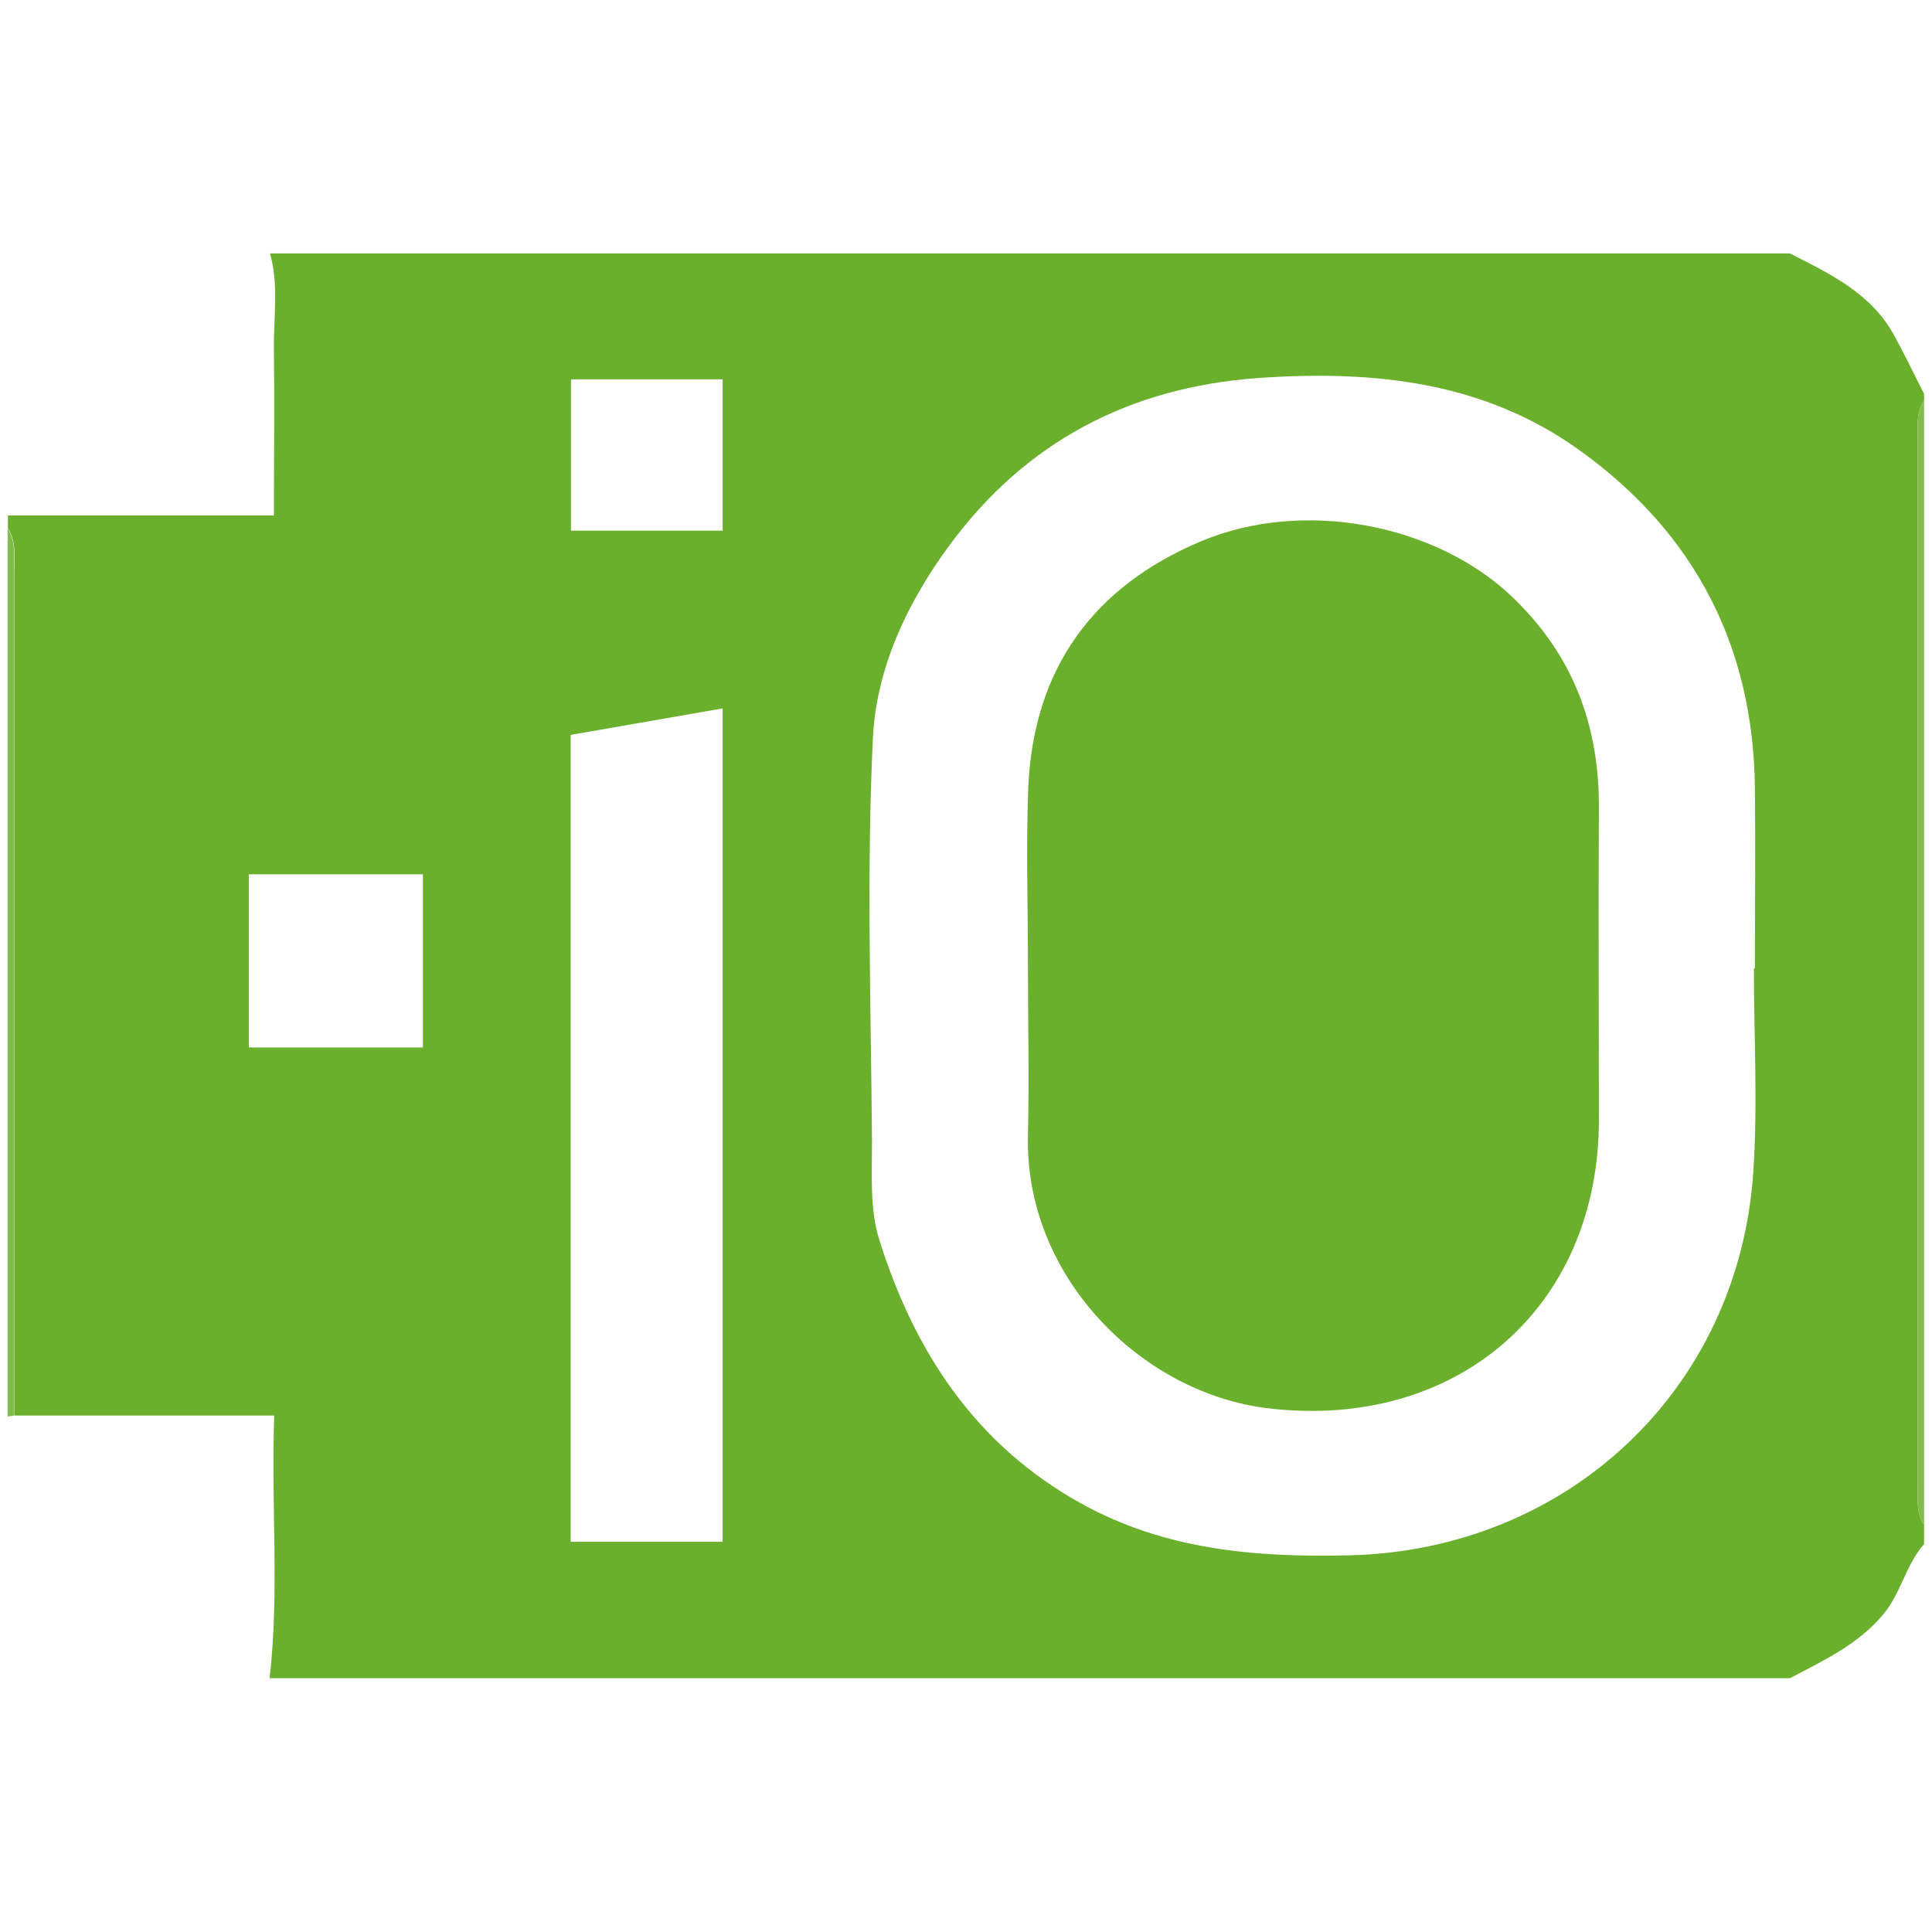
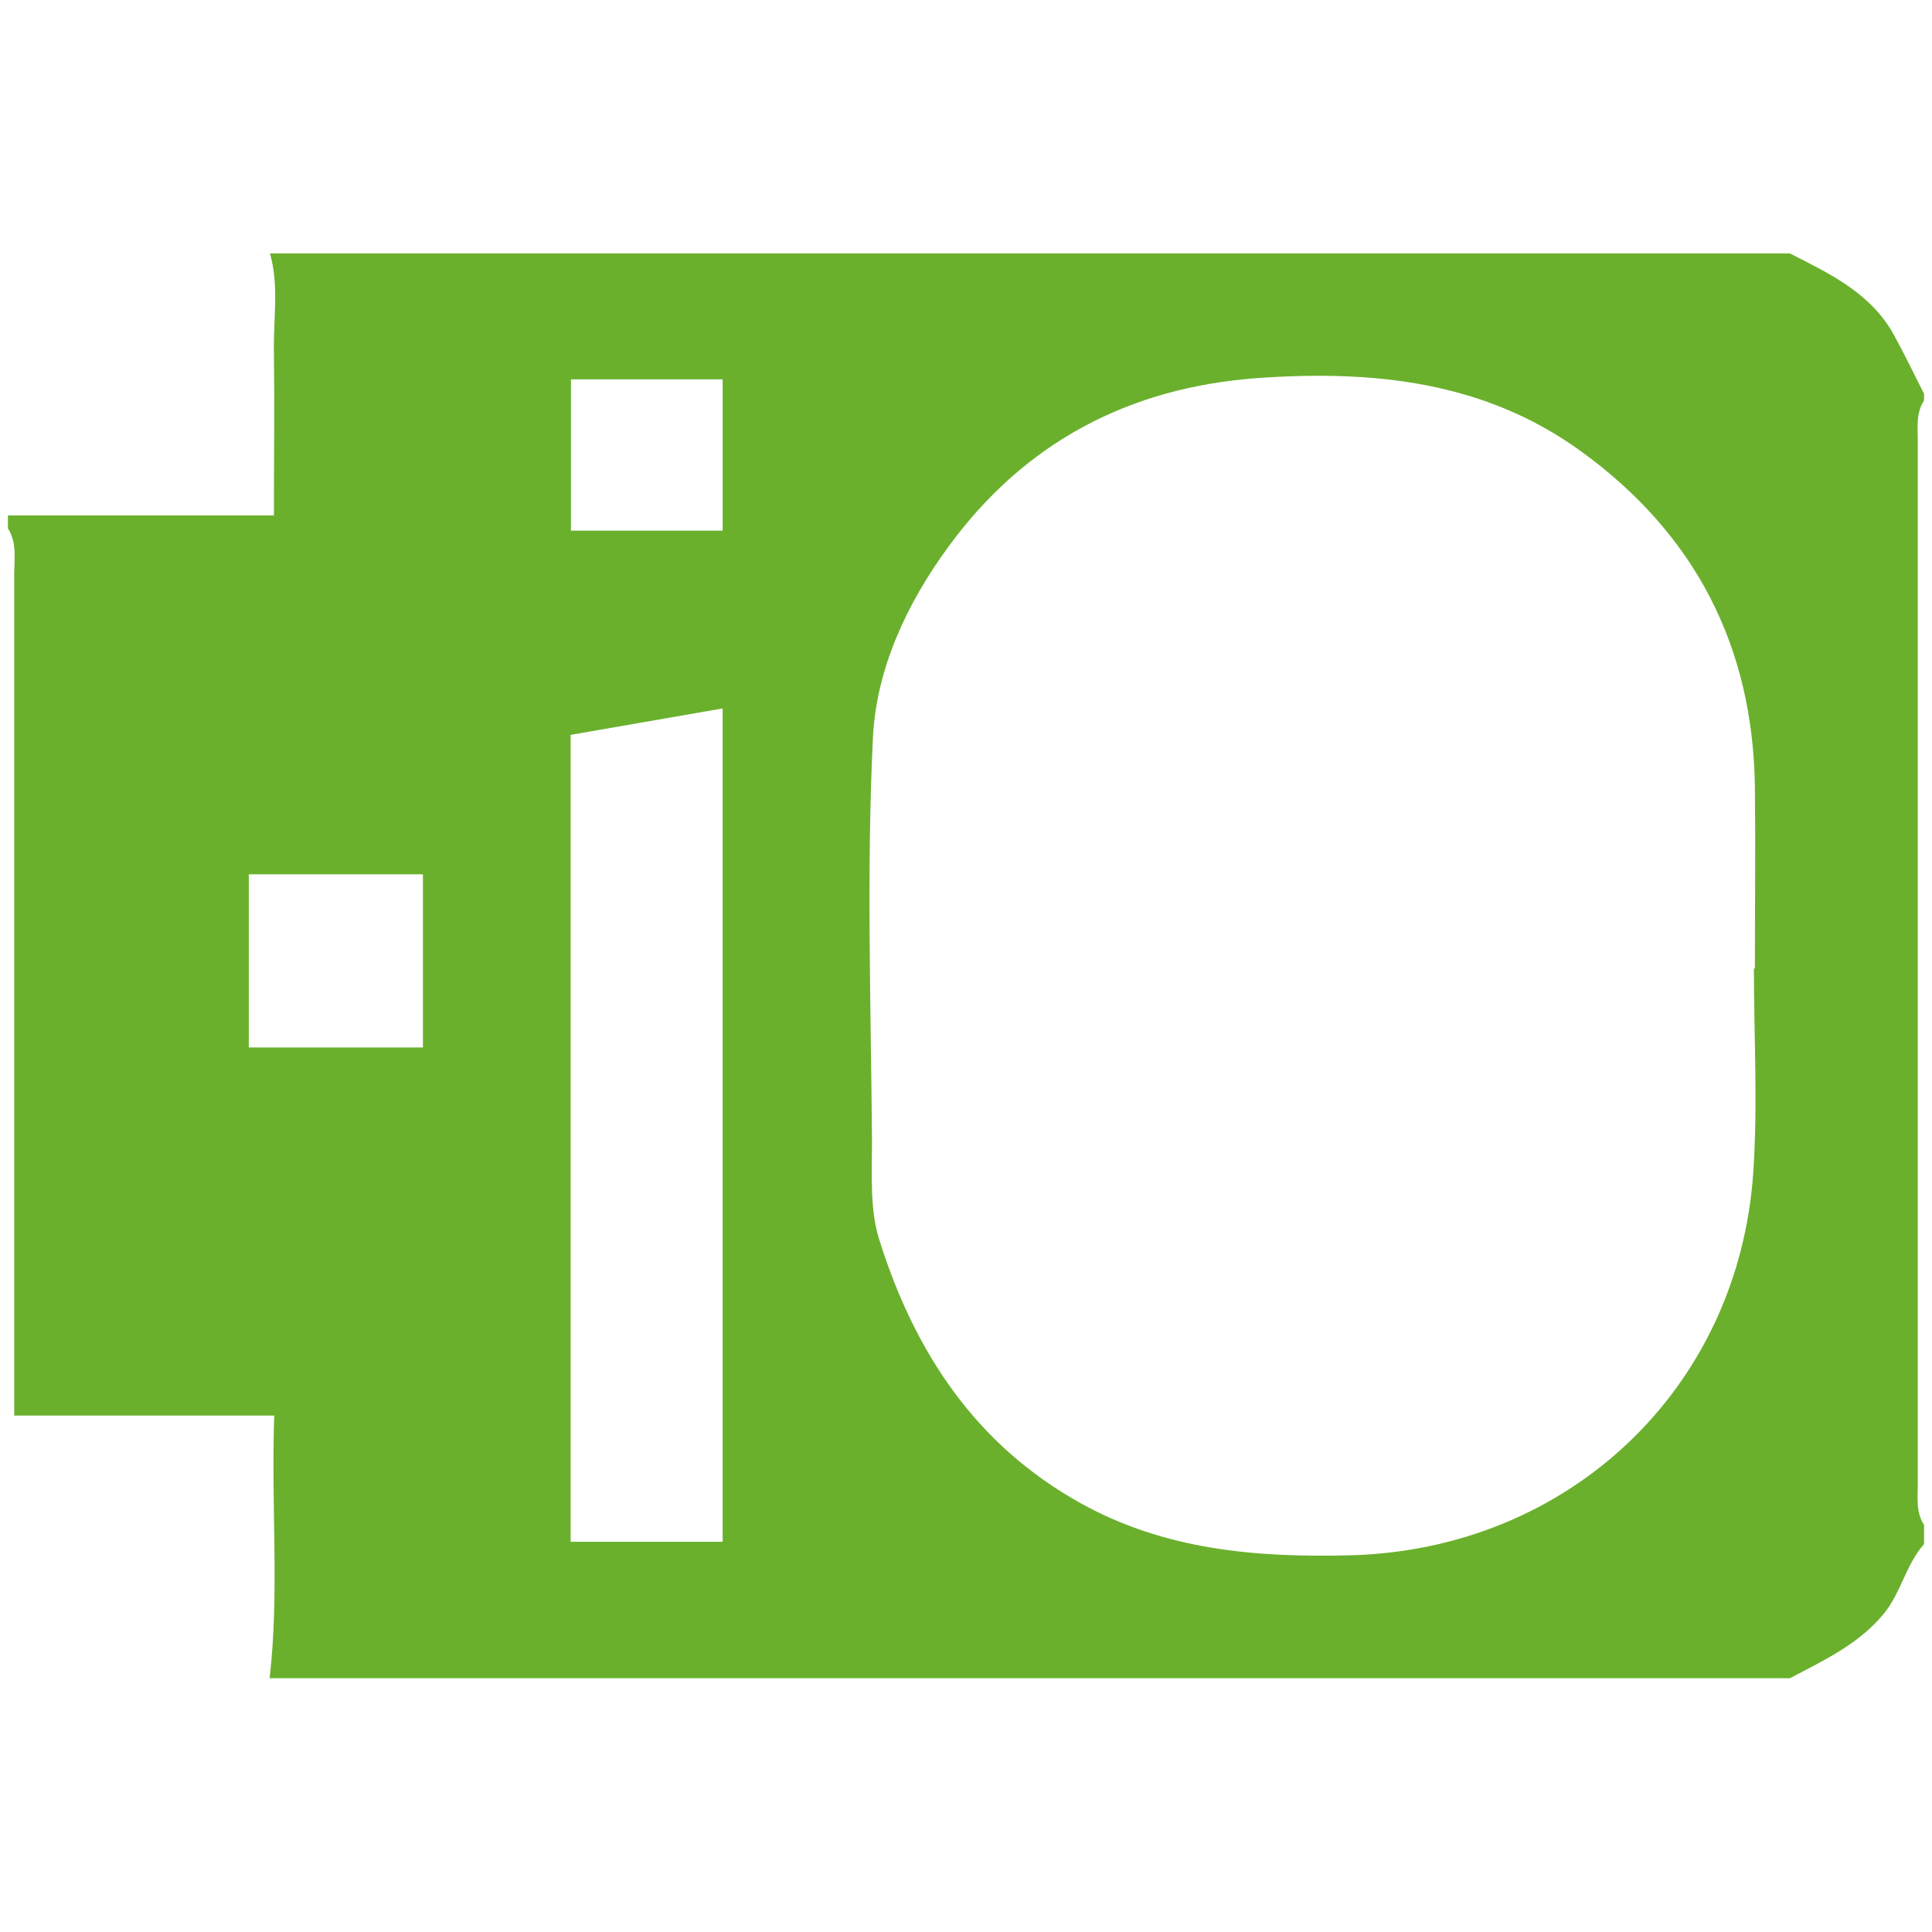
<svg xmlns="http://www.w3.org/2000/svg" id="Layer_1" data-name="Layer 1" viewBox="0 0 58.47 58.47">
  <path d="M58.23,11.93v.19c-.25,.38-.19,.81-.19,1.22,0,10.53,0,21.06,0,31.59,0,.41-.06,.84,.19,1.22v.58c-.55,.62-.69,1.46-1.22,2.11-.77,.93-1.82,1.41-2.84,1.95H8.16c.3-2.61,.04-5.22,.14-7.95H.43c0-8.48,0-16.96,0-25.44,0-.47,.09-.97-.19-1.41v-.39H8.29c0-1.72,.02-3.35,0-4.98-.02-.98,.16-1.98-.12-2.95H54.17c1.22,.62,2.47,1.21,3.16,2.49,.32,.58,.6,1.17,.9,1.76Zm-5.16,17.38h.04c0-1.84,.02-3.67,0-5.51-.06-4.25-1.82-7.65-5.26-10.14-2.93-2.13-6.3-2.46-9.77-2.22-3.89,.28-7.06,1.93-9.38,5.11-1.26,1.72-2.17,3.68-2.28,5.74-.2,4.08-.06,8.18-.03,12.26,0,.99-.07,2.05,.22,2.97,1.06,3.37,2.89,6.19,6.09,7.97,2.55,1.42,5.31,1.65,8.14,1.58,6.6-.16,11.77-5.01,12.22-11.58,.14-2.05,.02-4.12,.02-6.18Zm-35.8-7.07v24.42h4.6V21.44l-4.6,.8Zm-4.48,4.22H7.53v5.24h5.27v-5.24Zm9.08-14.98h-4.59v4.58h4.59v-4.58Z" style="fill: #6ab02d;" />
-   <path d="M58.23,46.15c-.25-.38-.19-.81-.19-1.22,0-10.53,0-21.06,0-31.59,0-.41-.06-.84,.19-1.22V46.15Z" style="fill: #82bc4f;" />
-   <path d="M.43,42.84l-.2,.03V15.99c.28,.44,.19,.93,.19,1.41,0,8.48,0,16.96,0,25.44Z" style="fill: #82bc4f;" />
-   <path d="M31.11,29.23c0-1.8-.06-3.61,.01-5.41,.16-3.57,1.95-6.06,5.23-7.44,3.13-1.31,7.1-.5,9.38,1.65,1.89,1.79,2.68,3.94,2.66,6.48-.02,3.12,0,6.25,0,9.37,0,5.71-4.32,9.42-10.02,8.74-3.83-.46-7.37-3.99-7.26-8.27,.04-1.71,0-3.41,0-5.12Z" style="fill: #6ab02d;" />
</svg>